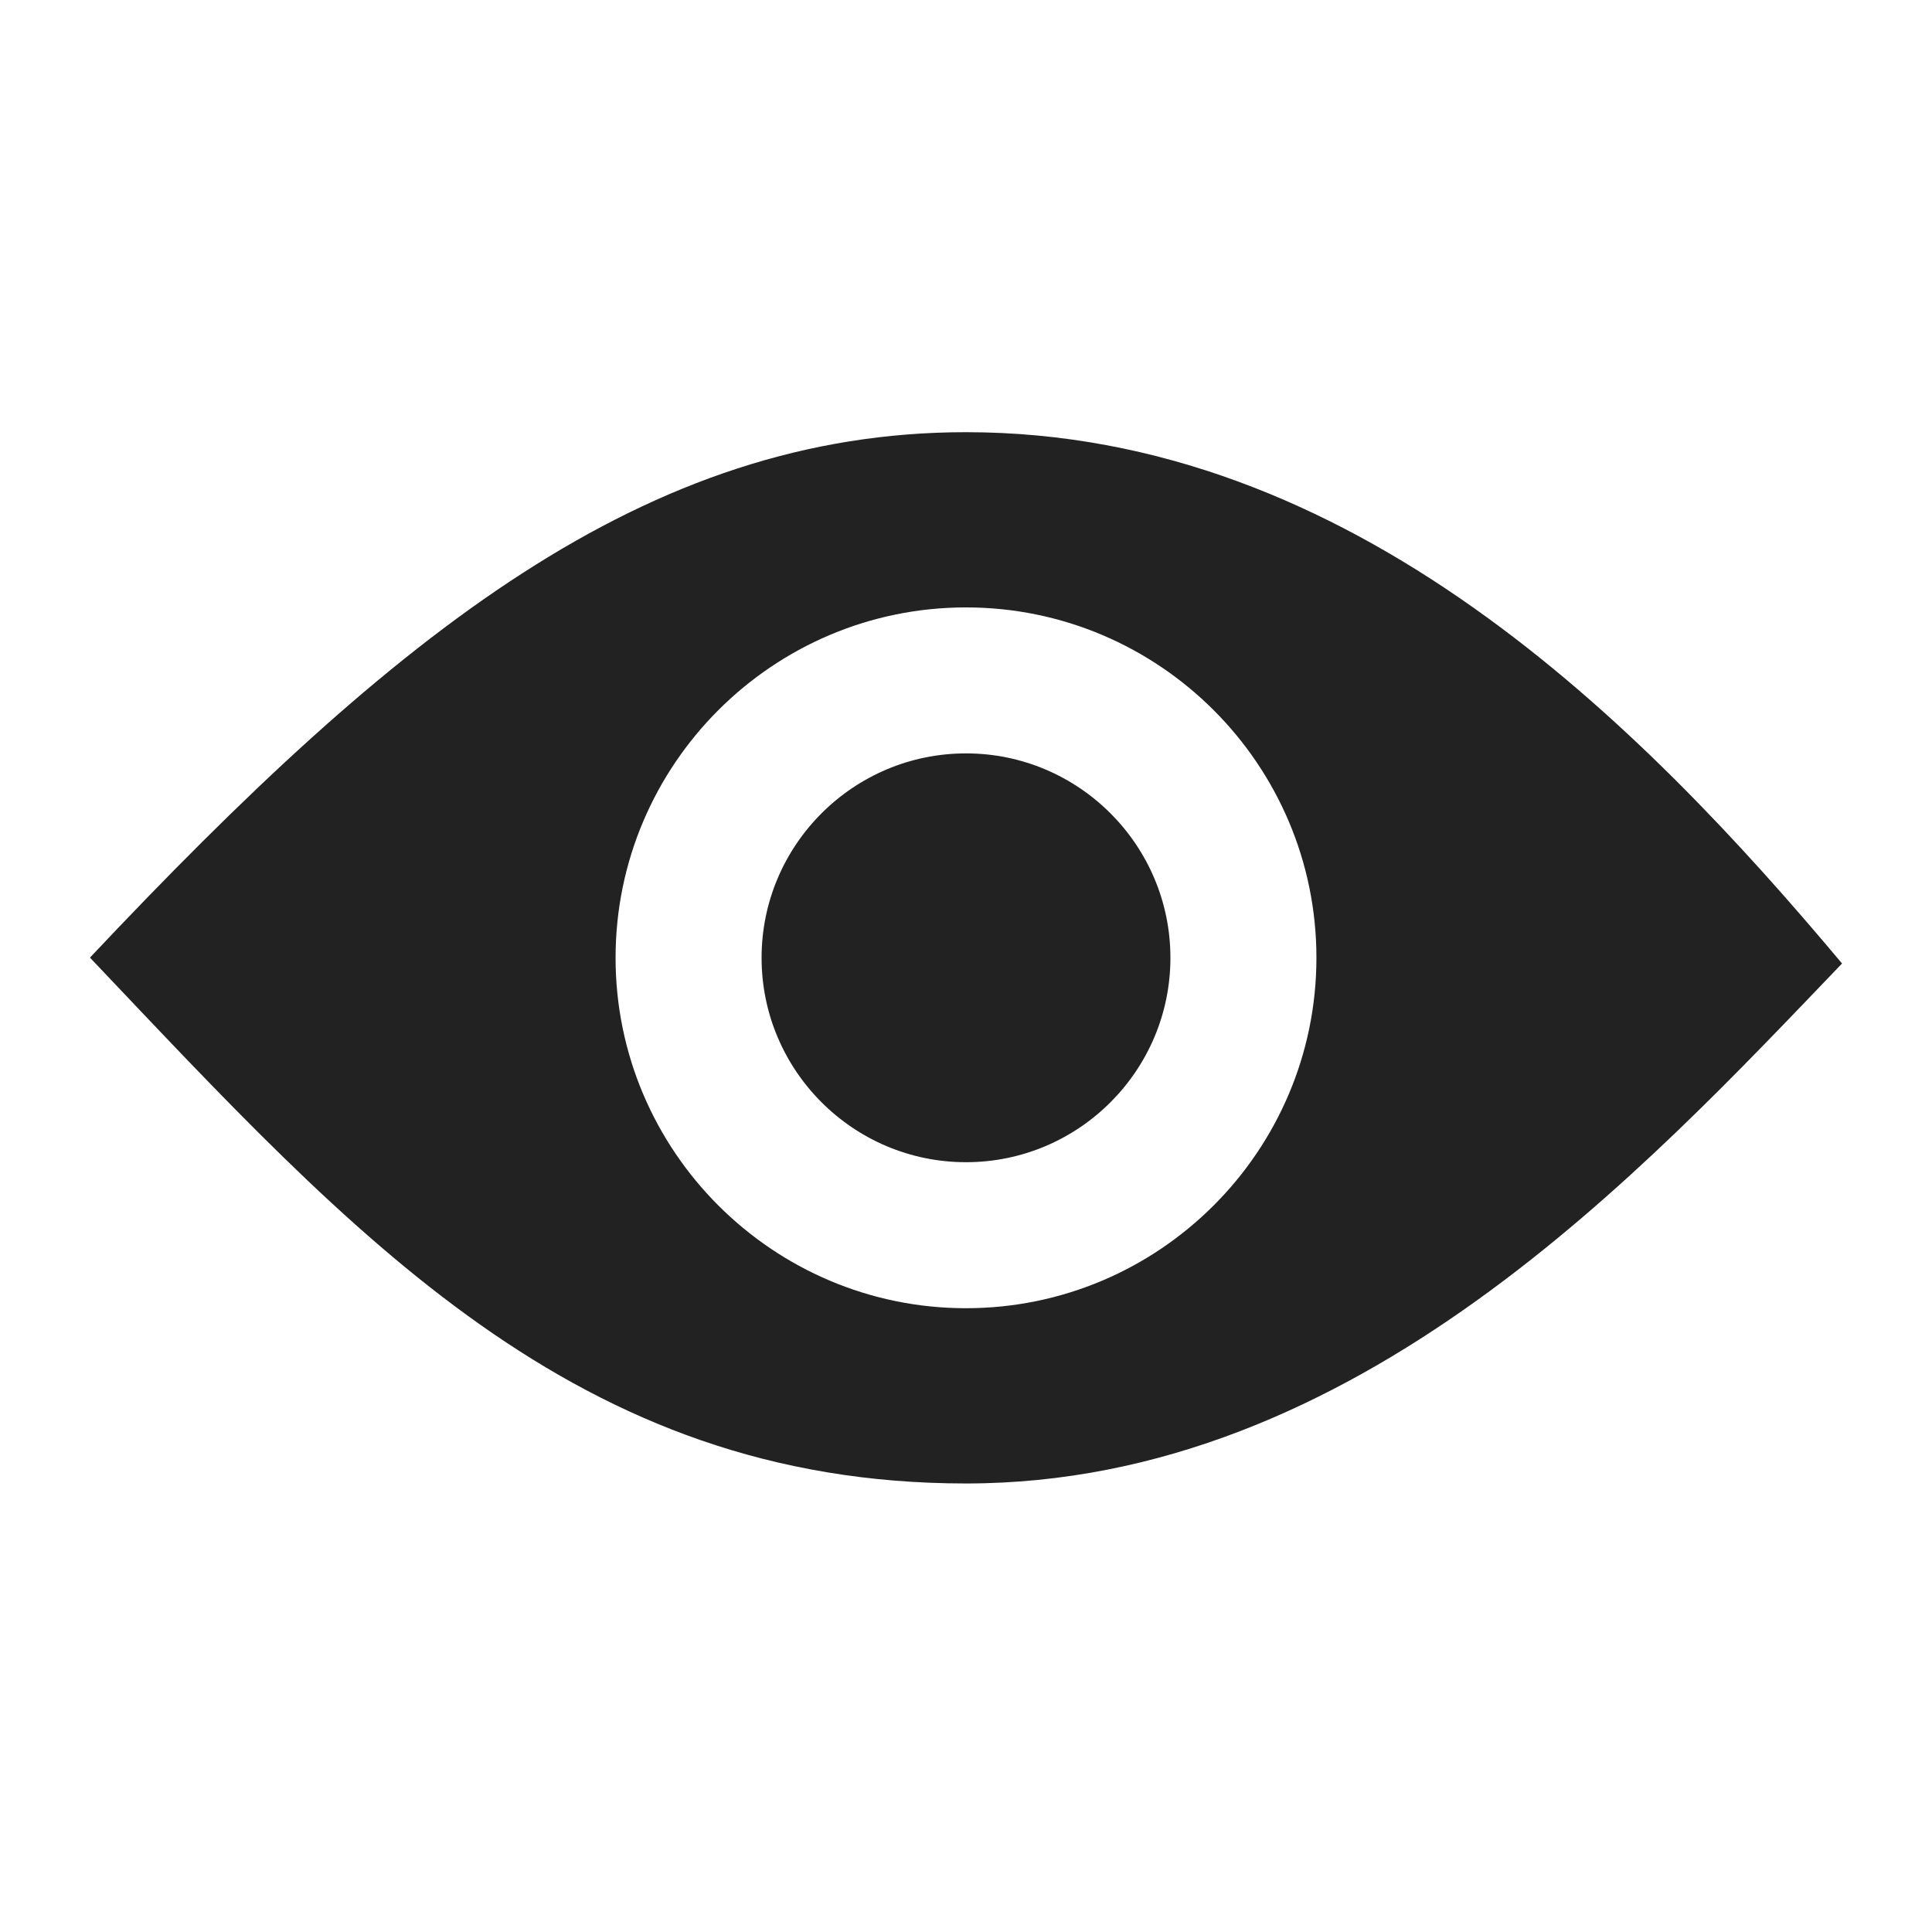
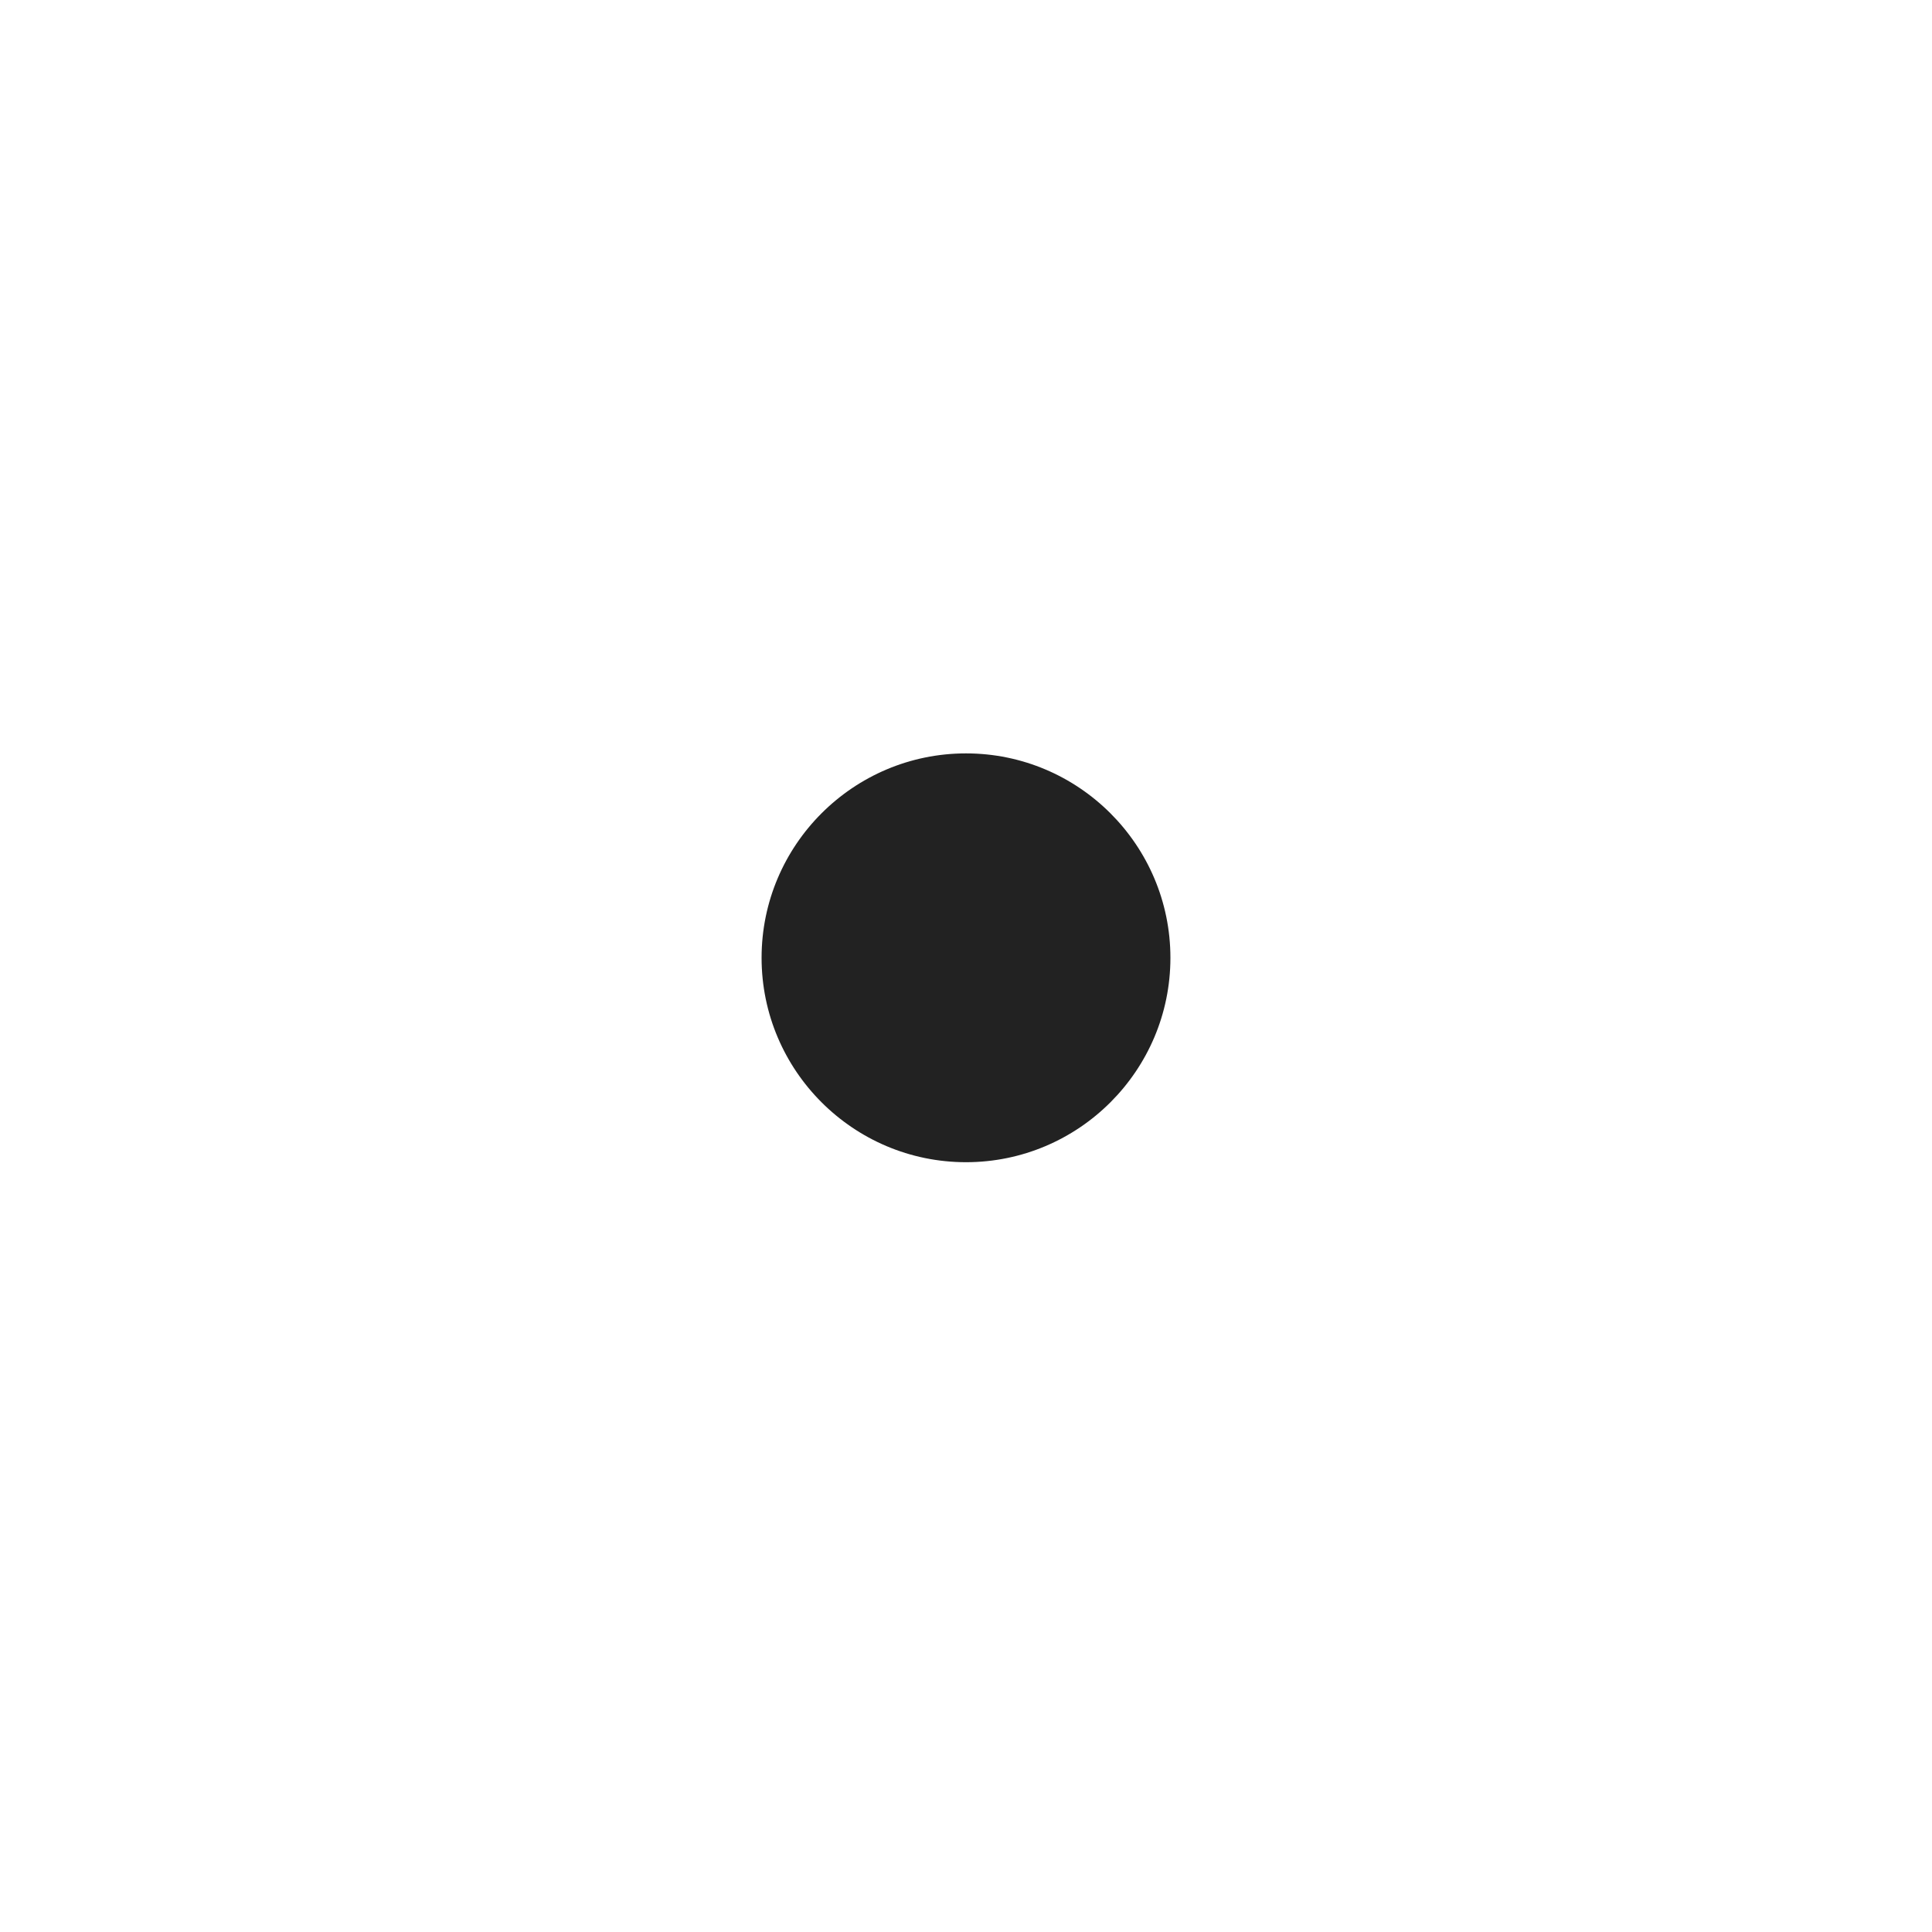
<svg xmlns="http://www.w3.org/2000/svg" version="1.1" id="Ebene_1" x="0px" y="0px" width="200px" height="200px" viewBox="0 0 200 200" enable-background="new 0 0 200 200" xml:space="preserve">
-   <path fill="#222222" d="M100,44.74c-33.152,0-58.993,20.75-90.688,54.392c27.306,28.763,50.222,54.437,90.688,54.437  c40.468,0,70.207-32.498,90.688-53.828C169.729,74.751,139.98,44.74,100,44.74z M100,135.426c-20.002,0-36.276-16.275-36.276-36.274  c0-20,16.274-36.273,36.276-36.273c20.001,0,36.276,16.274,36.276,36.273C136.275,119.15,120.001,135.426,100,135.426z" />
  <path fill="#222222" d="M100,77.991c-11.666,0-21.161,9.492-21.161,21.161s9.495,21.159,21.161,21.159  c11.666,0,21.161-9.49,21.161-21.159S111.665,77.991,100,77.991z" />
</svg>